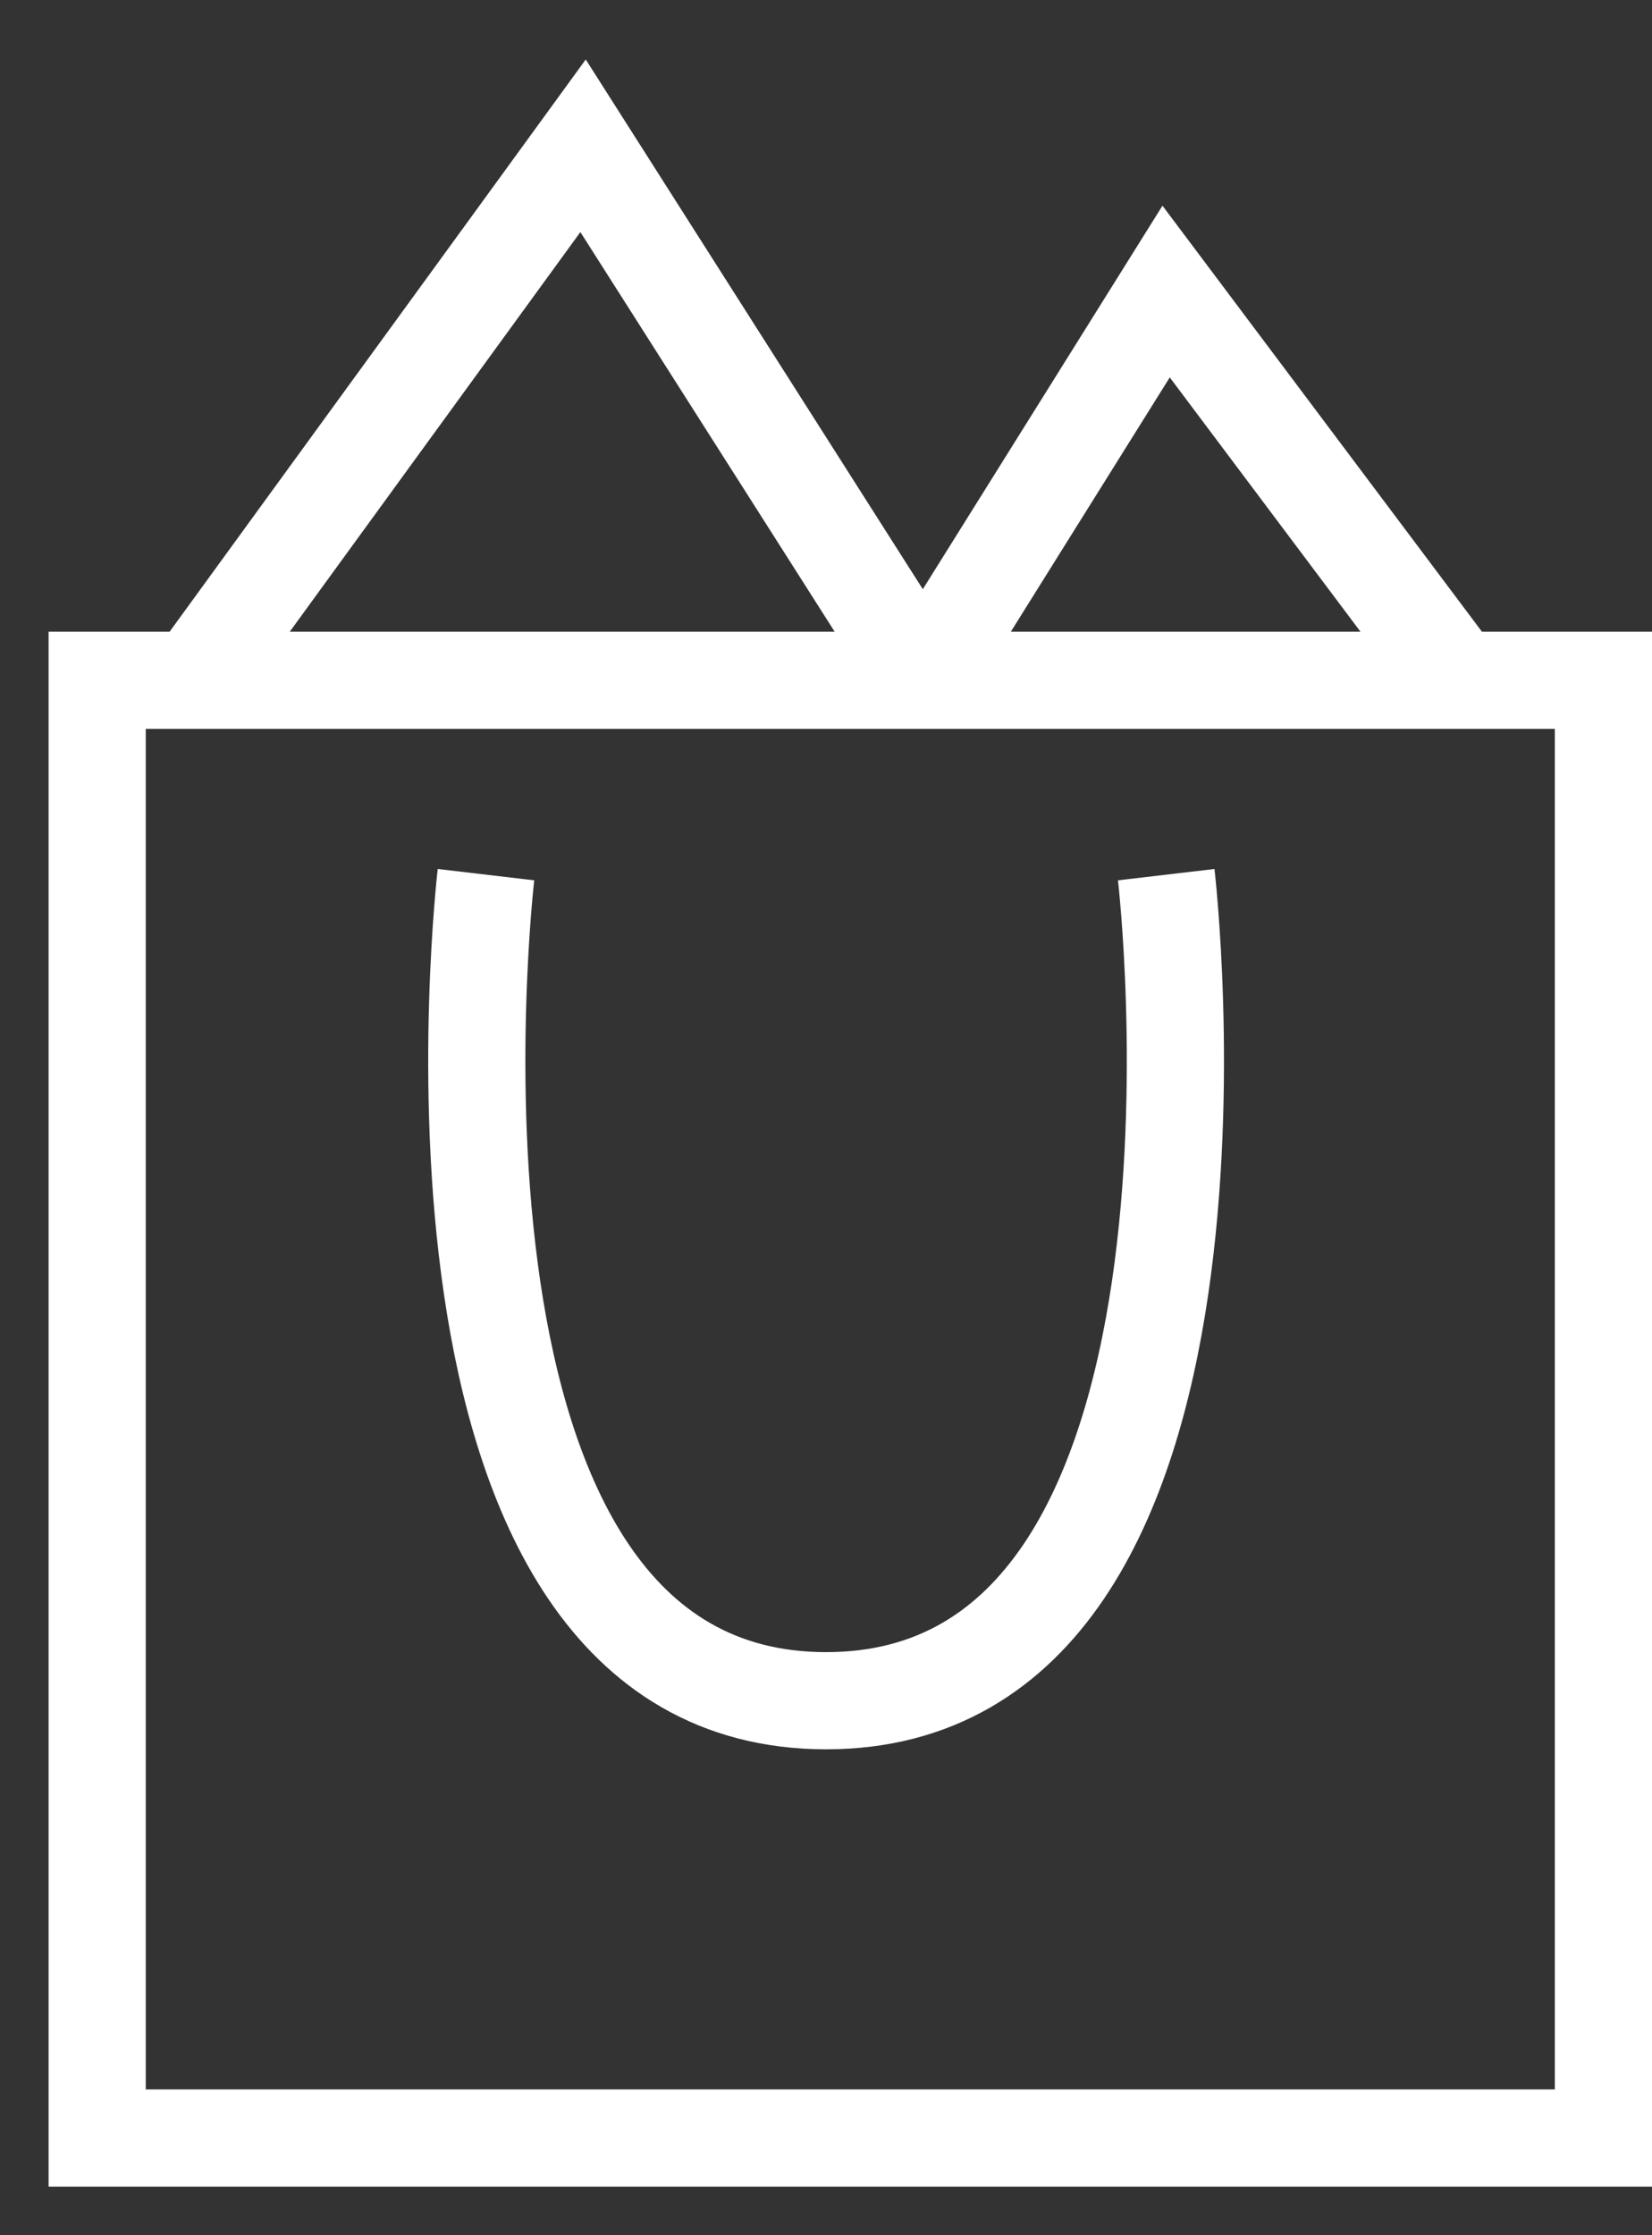
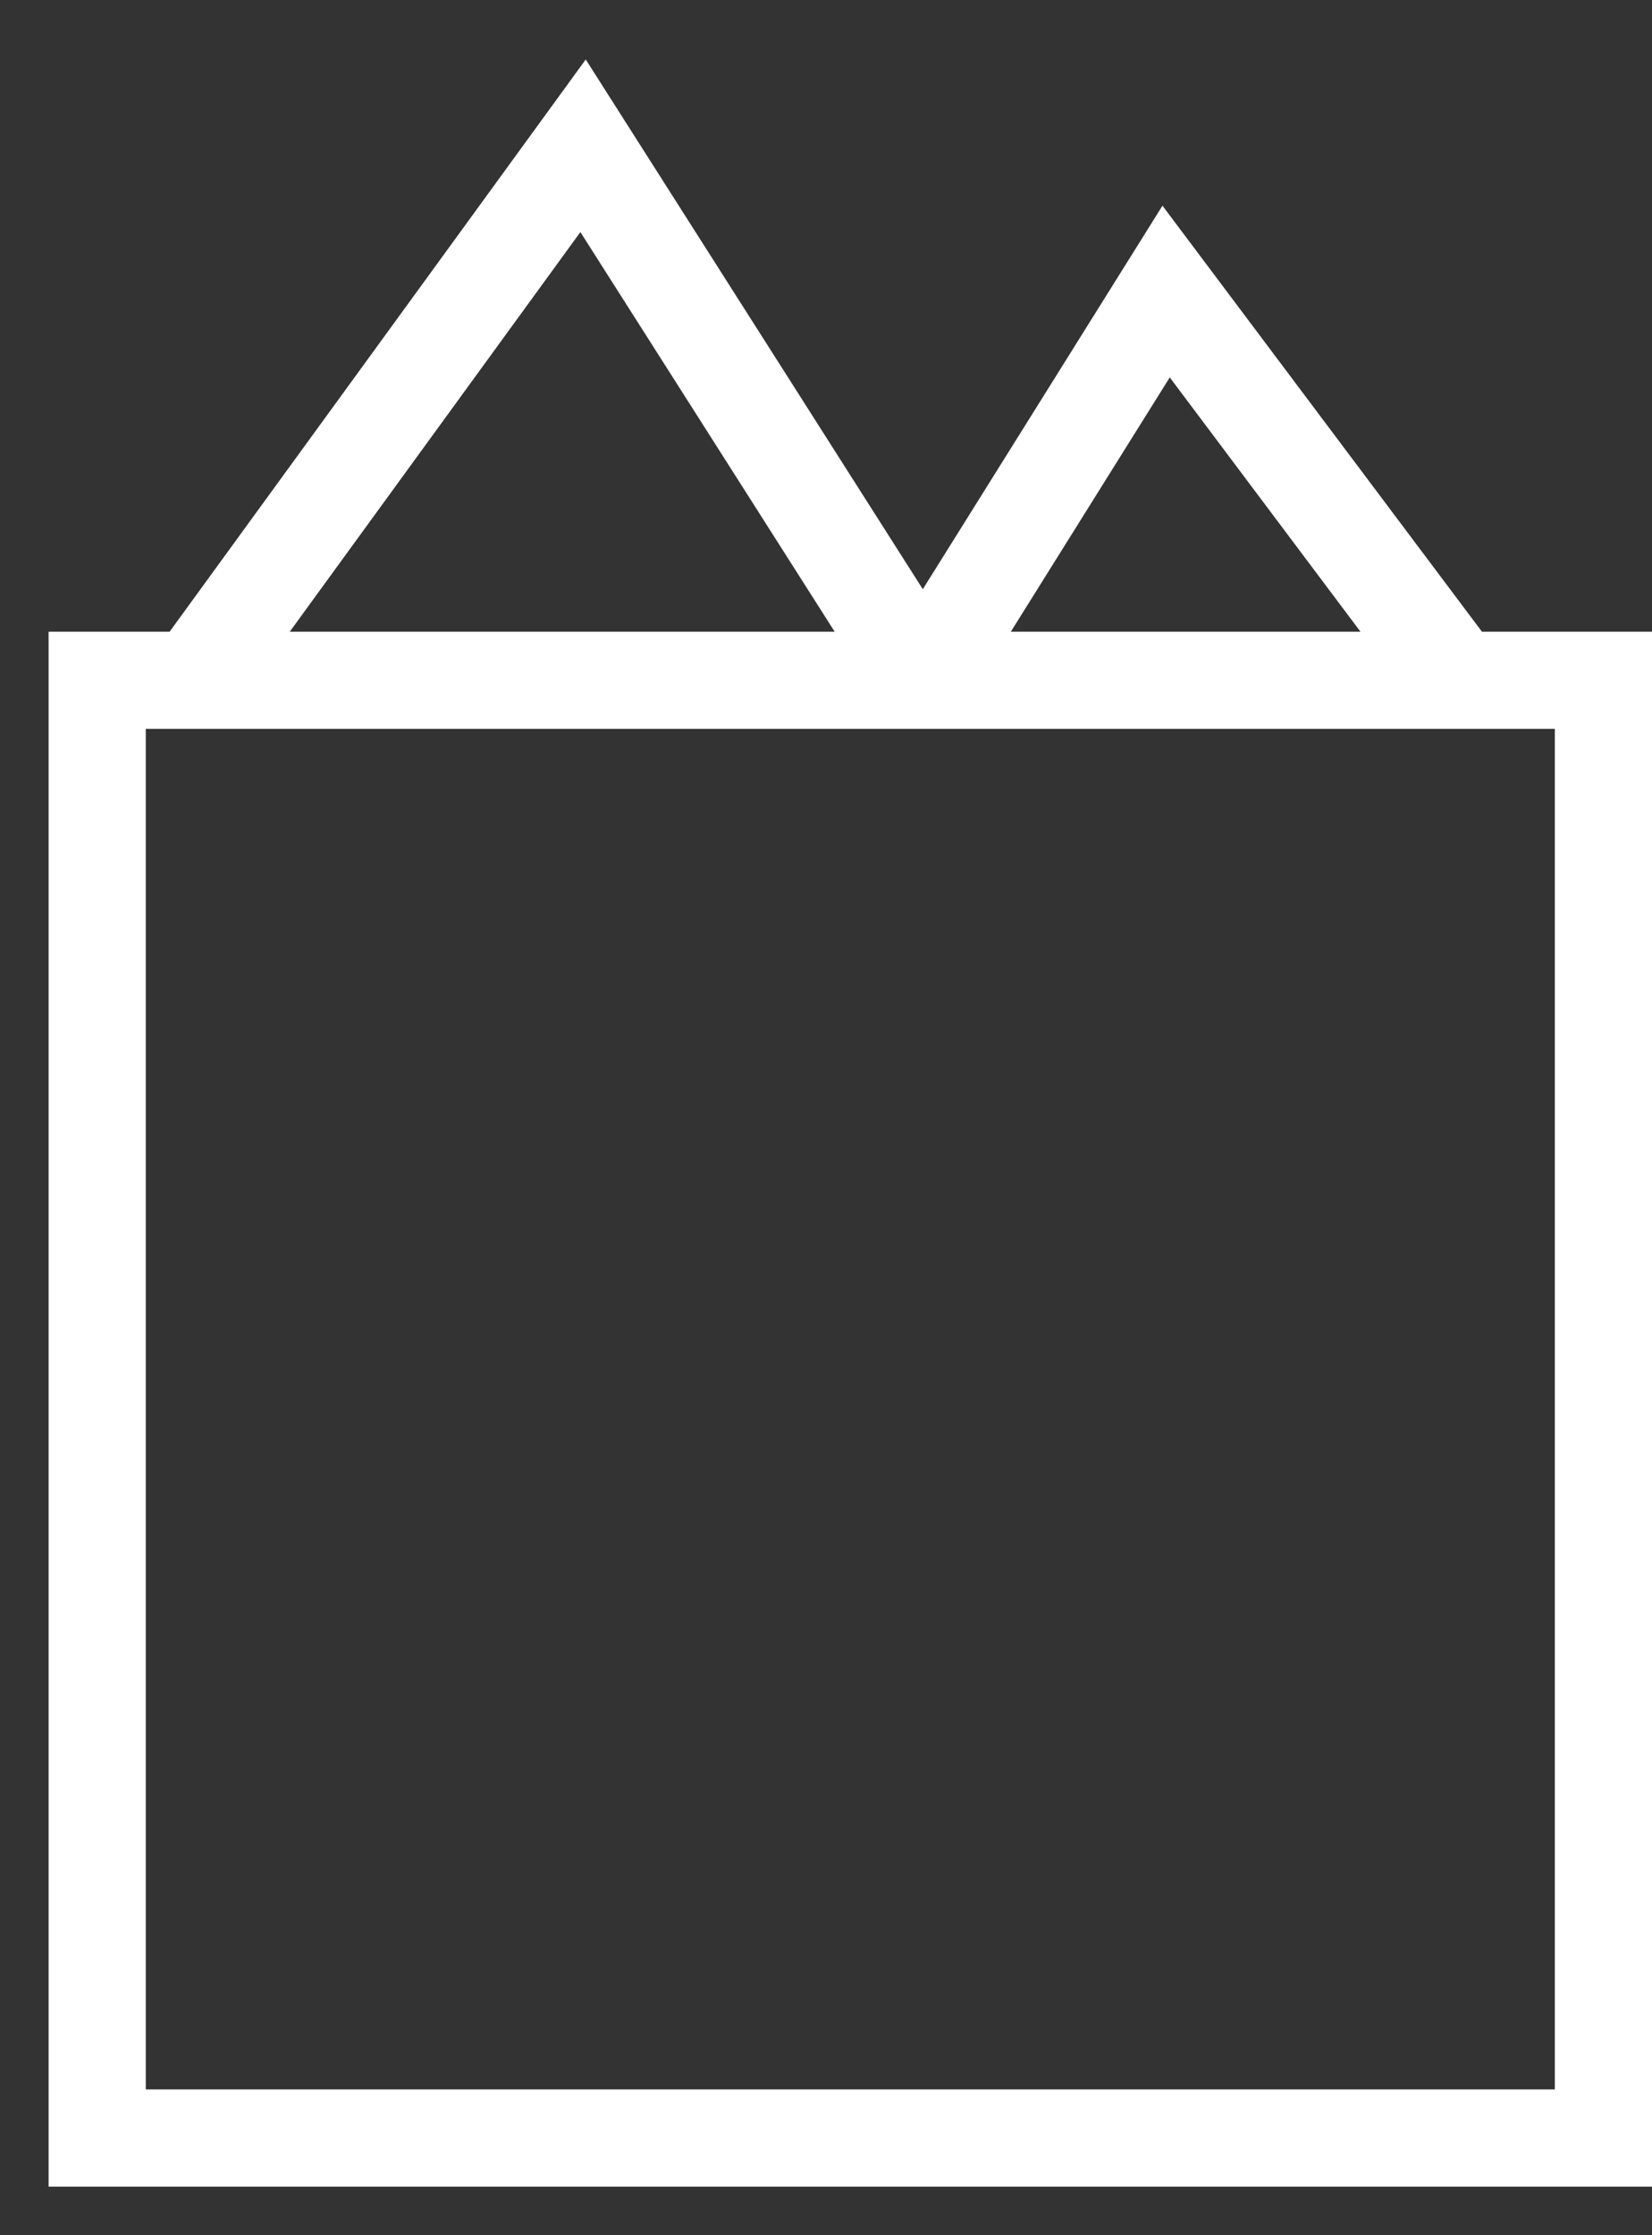
<svg xmlns="http://www.w3.org/2000/svg" width="17" height="23" viewBox="0 0 17 23" fill="none">
  <rect x="0" y="0" width="17" height="23" fill="#333333" stroke="none" />
  <path d="M2 7H1V22H16.5V7H15M2 7L6 1.5L9.5 7M2 7H9.5M9.5 7L12 3L15 7M9.5 7H15" stroke="white" />
-   <path d="M5.001 9C5.001 9 4.002 17.5 8.501 17.5C13 17.5 12.001 9 12.001 9" stroke="white" />
</svg>